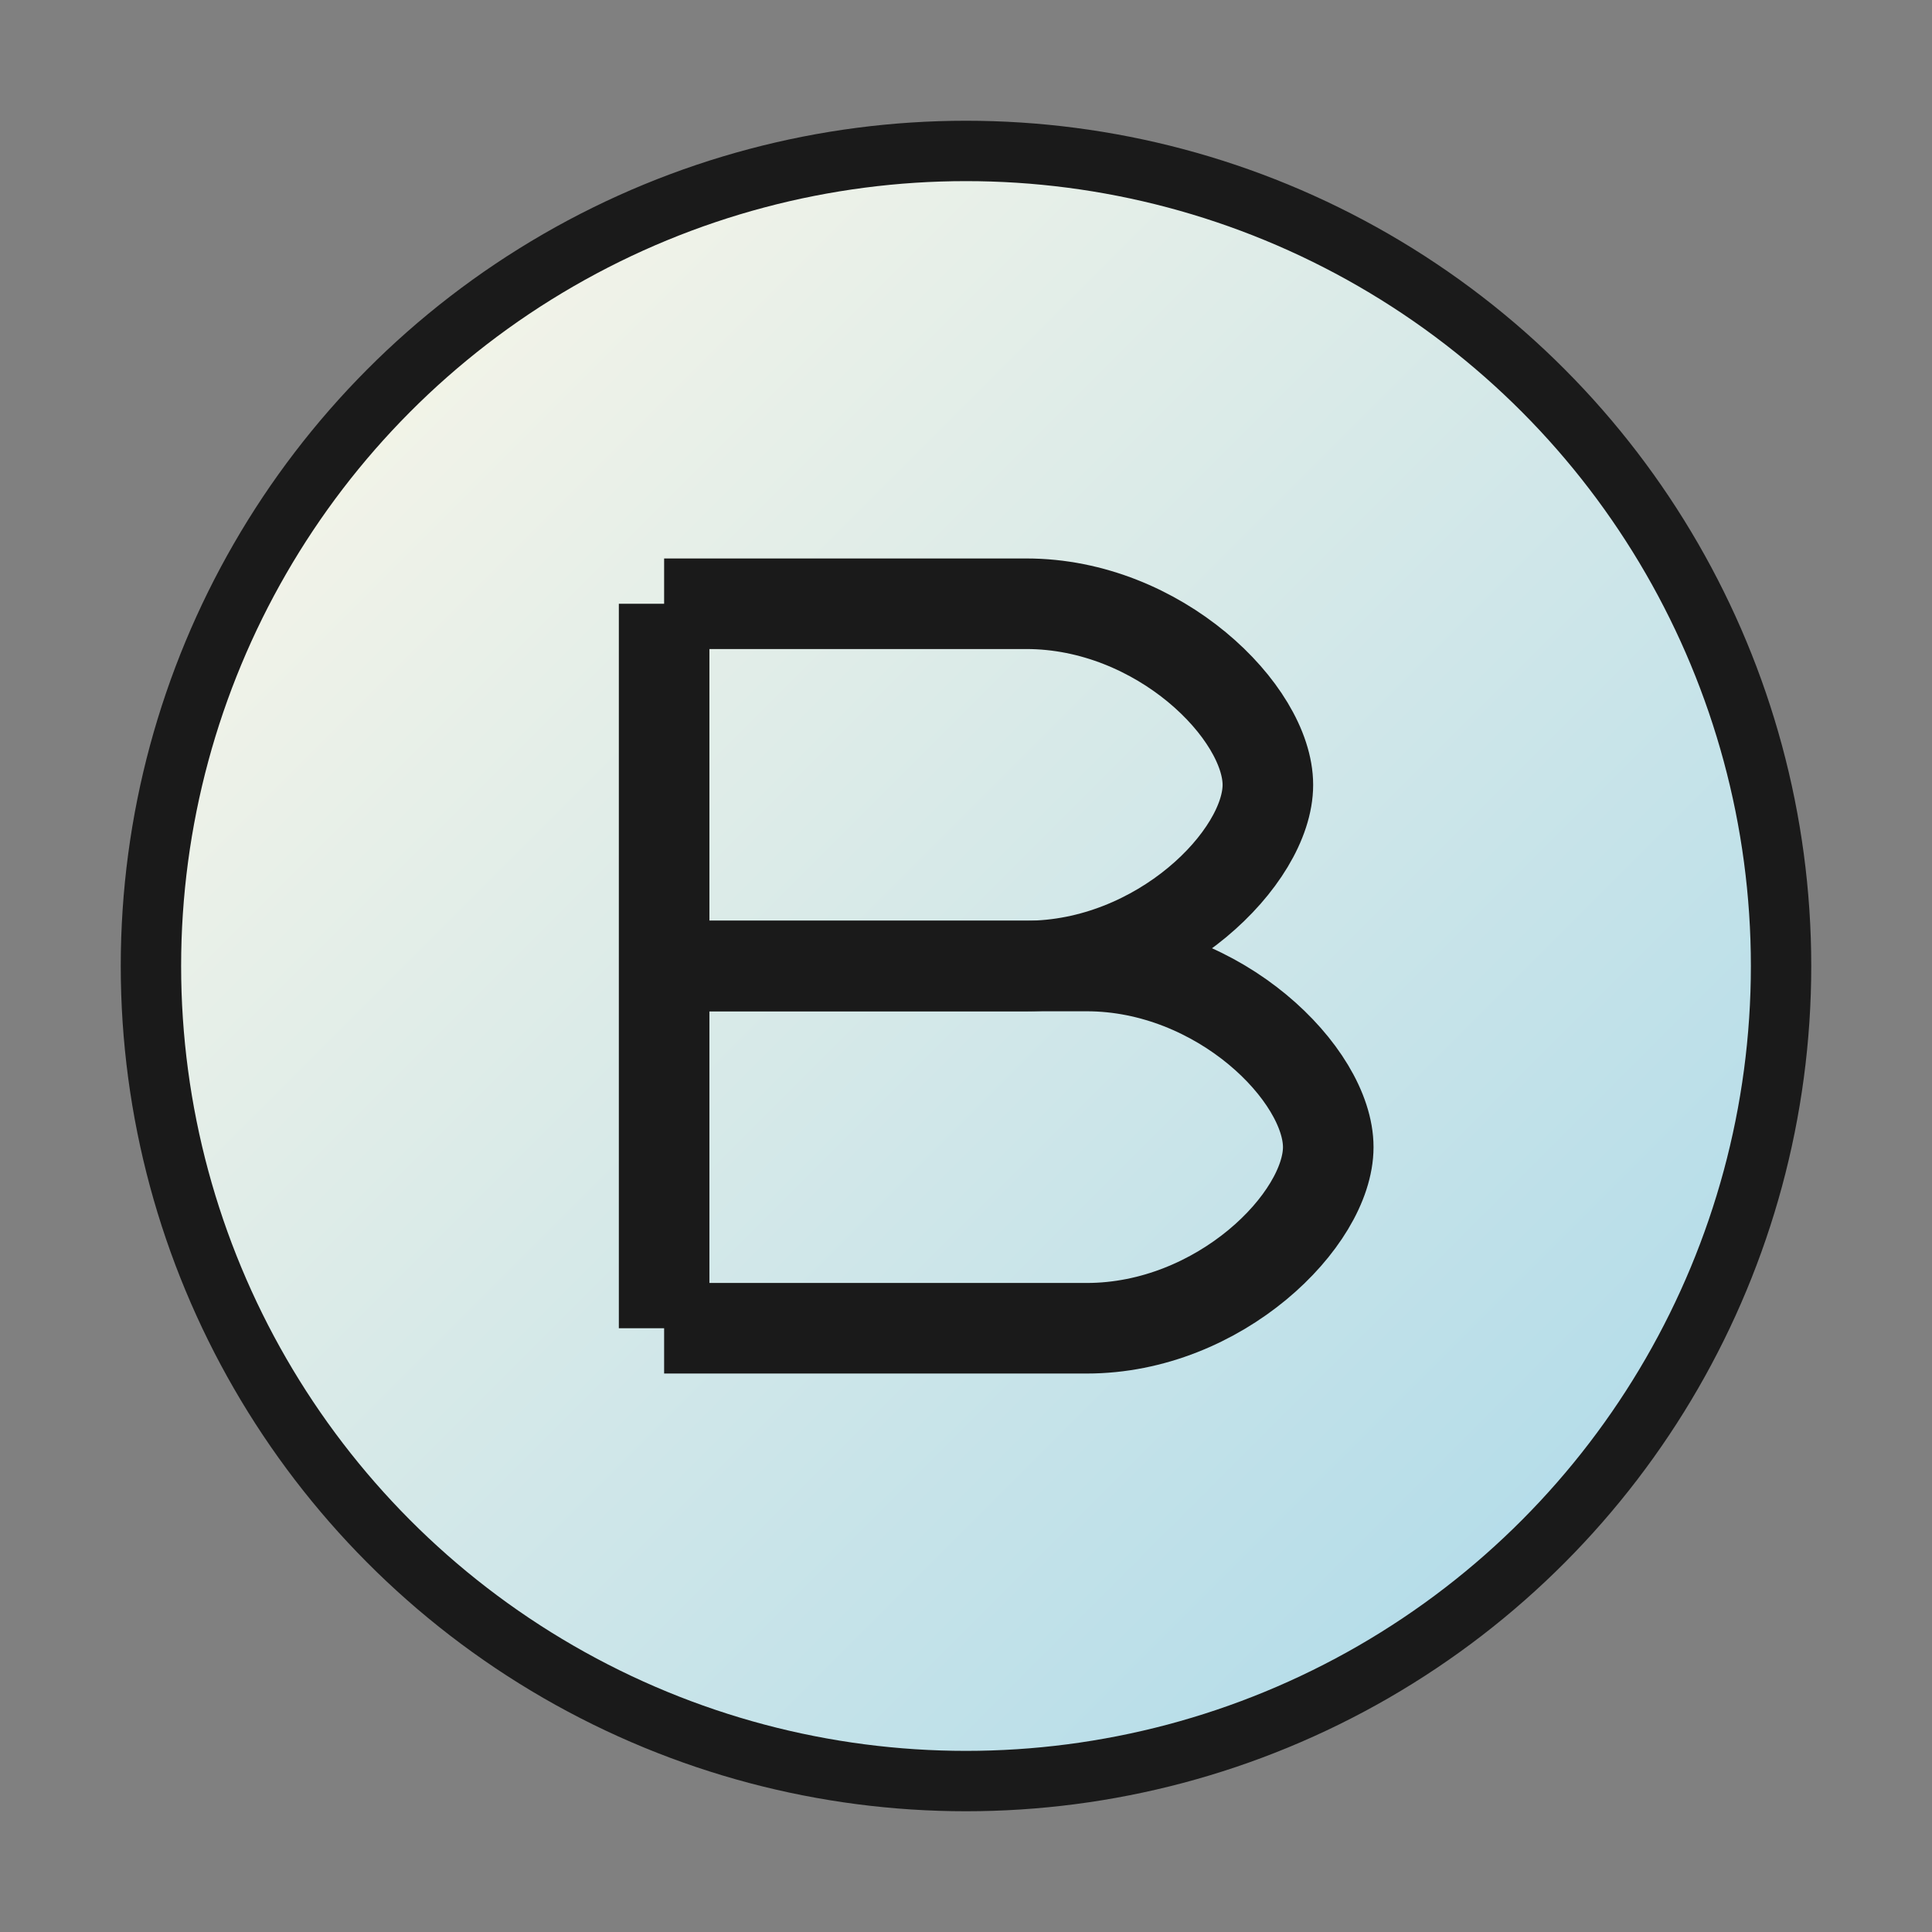
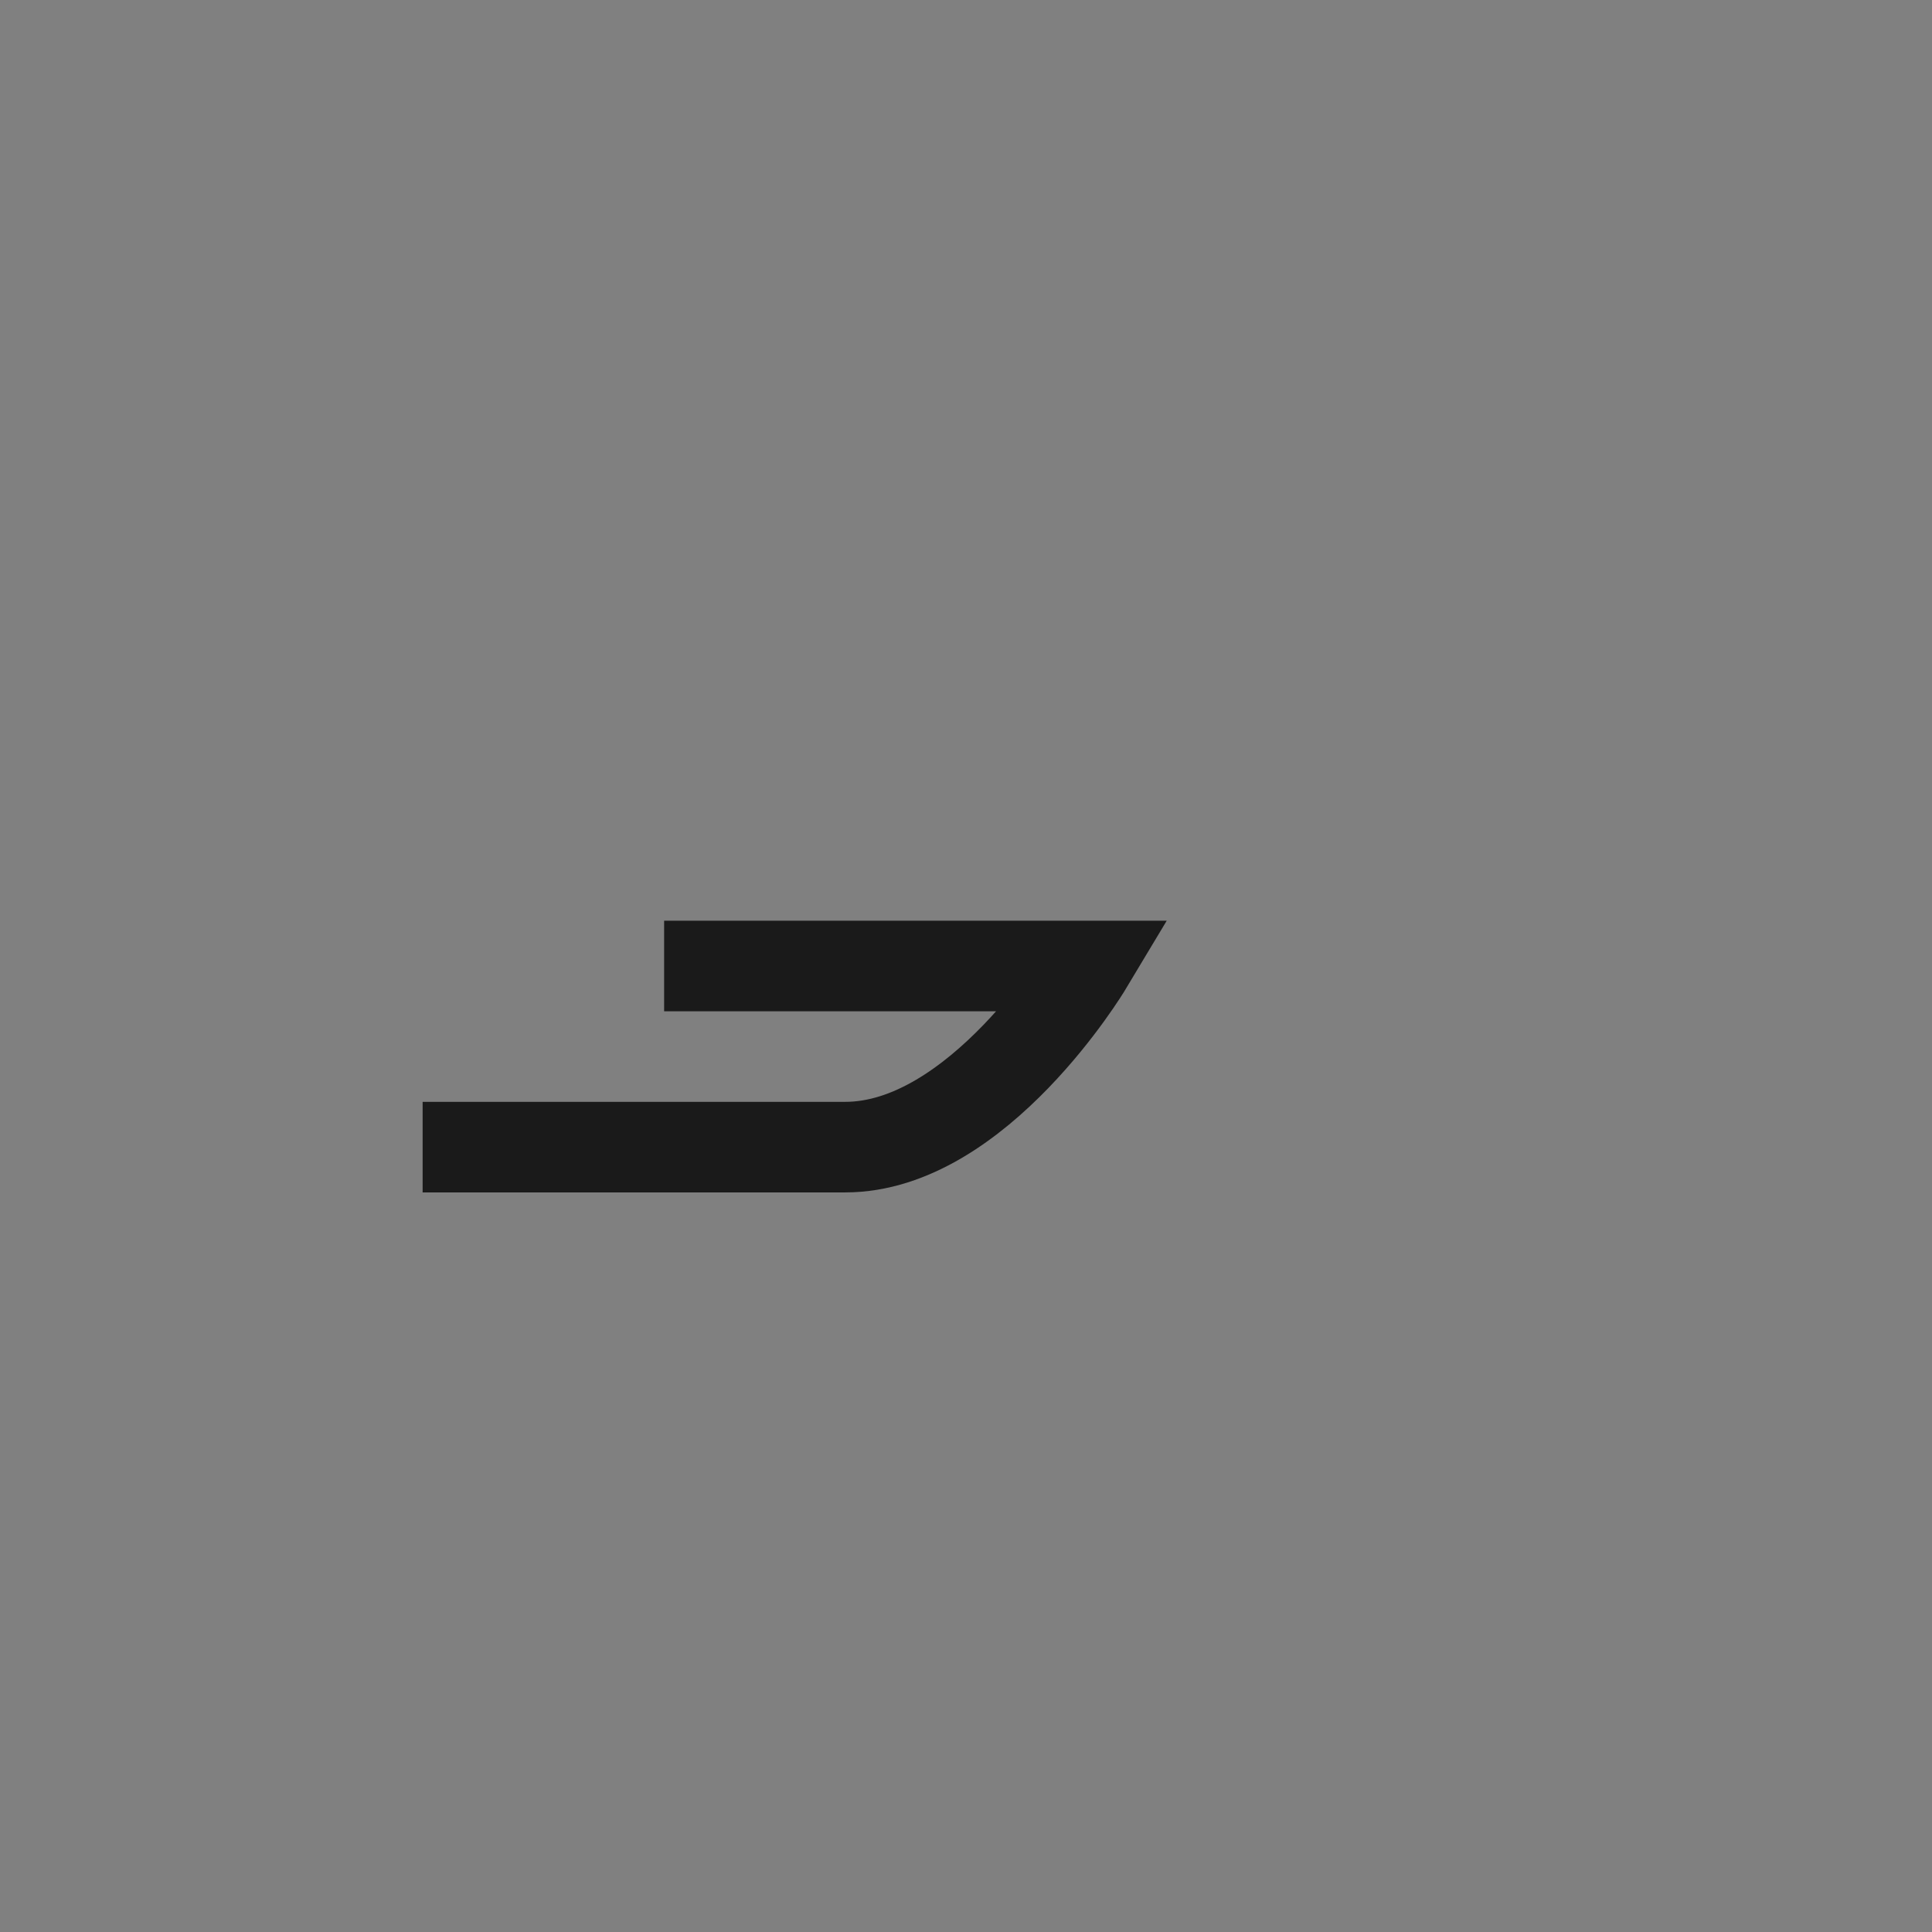
<svg xmlns="http://www.w3.org/2000/svg" viewBox="0 0 32 32">
  <rect x="0" y="0" width="32" height="32" fill="#808080" stroke="none" />
  <defs>
    <linearGradient id="logo-gradient" x1="0%" y1="0%" x2="100%" y2="100%">
      <stop offset="0%" stop-color="#FFF8E7" />
      <stop offset="100%" stop-color="#A8D8EA" />
    </linearGradient>
  </defs>
-   <circle cx="16" cy="16" r="13.5" fill="url(#logo-gradient)" stroke="#1A1A1A" stroke-width="1" />
-   <path d="M11 10v12M11 16h6c2.2 0 4-1.8 4-3s-1.8-3-4-3h-6" fill="none" stroke="#1A1A1A" stroke-width="1.5" />
-   <path d="M11 16h7c2.2 0 4 1.8 4 3s-1.8 3-4 3h-7" fill="none" stroke="#1A1A1A" stroke-width="1.5" />
+   <path d="M11 16h7s-1.8 3-4 3h-7" fill="none" stroke="#1A1A1A" stroke-width="1.5" />
</svg>